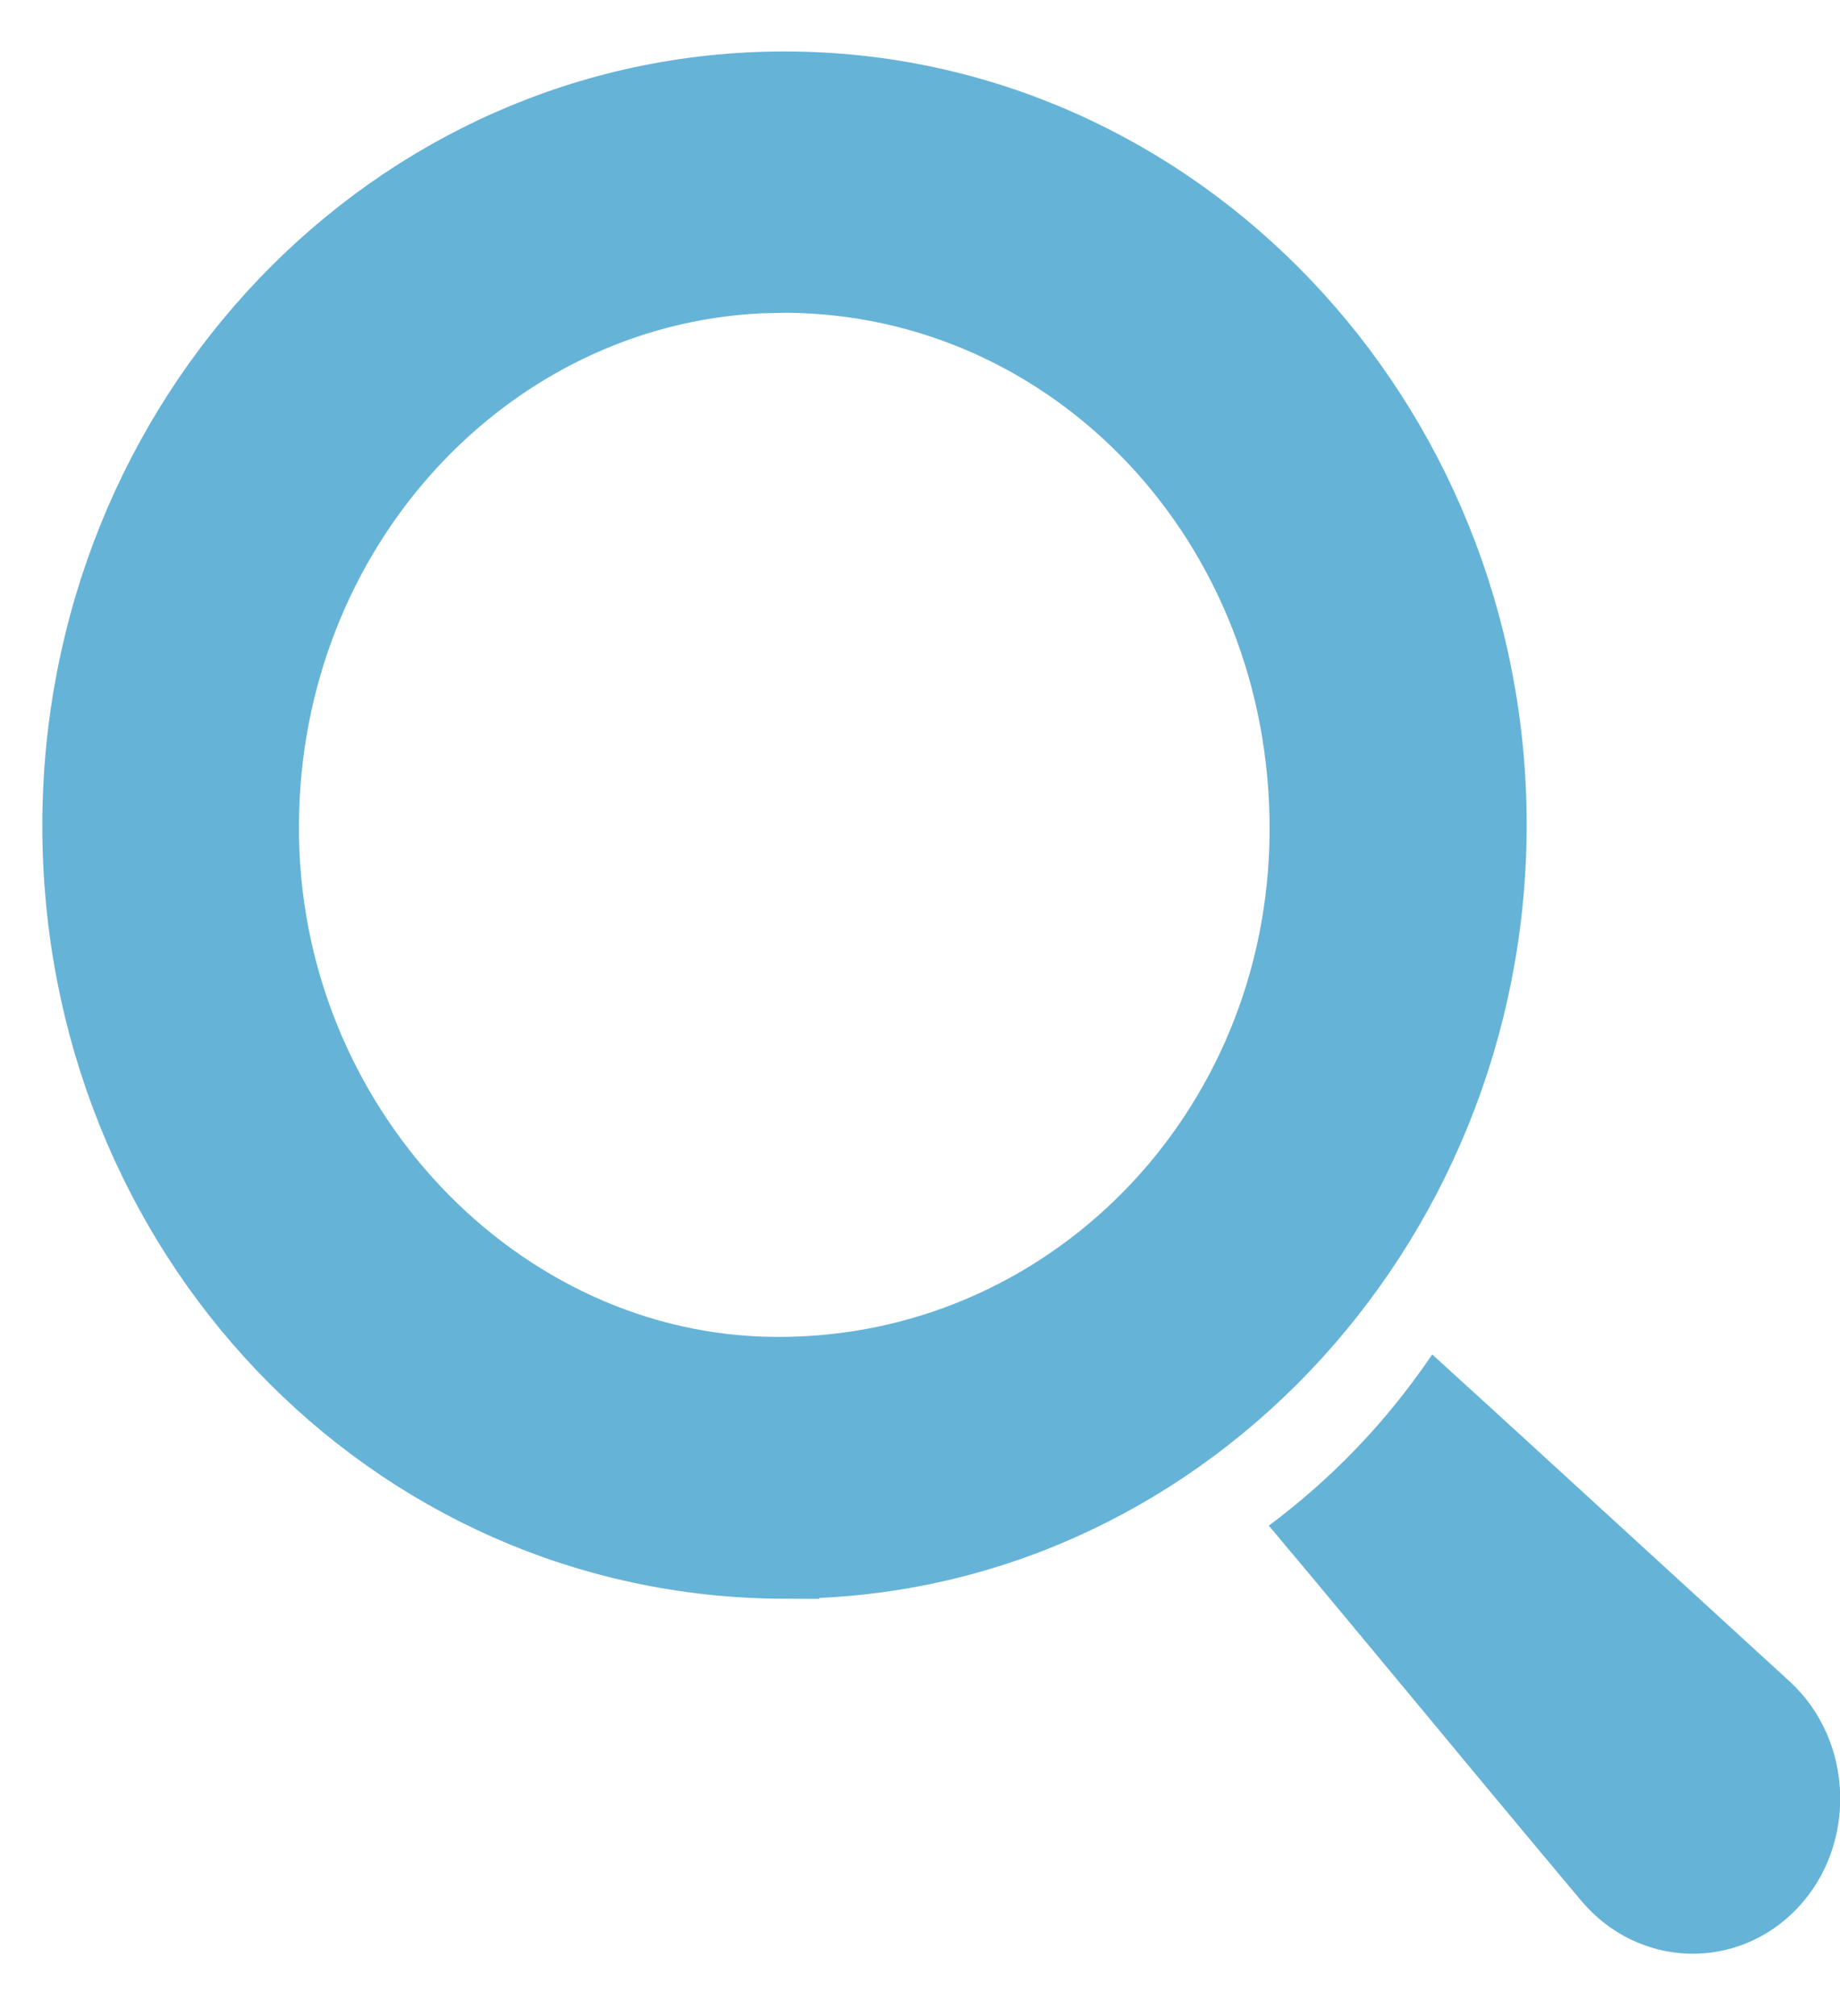
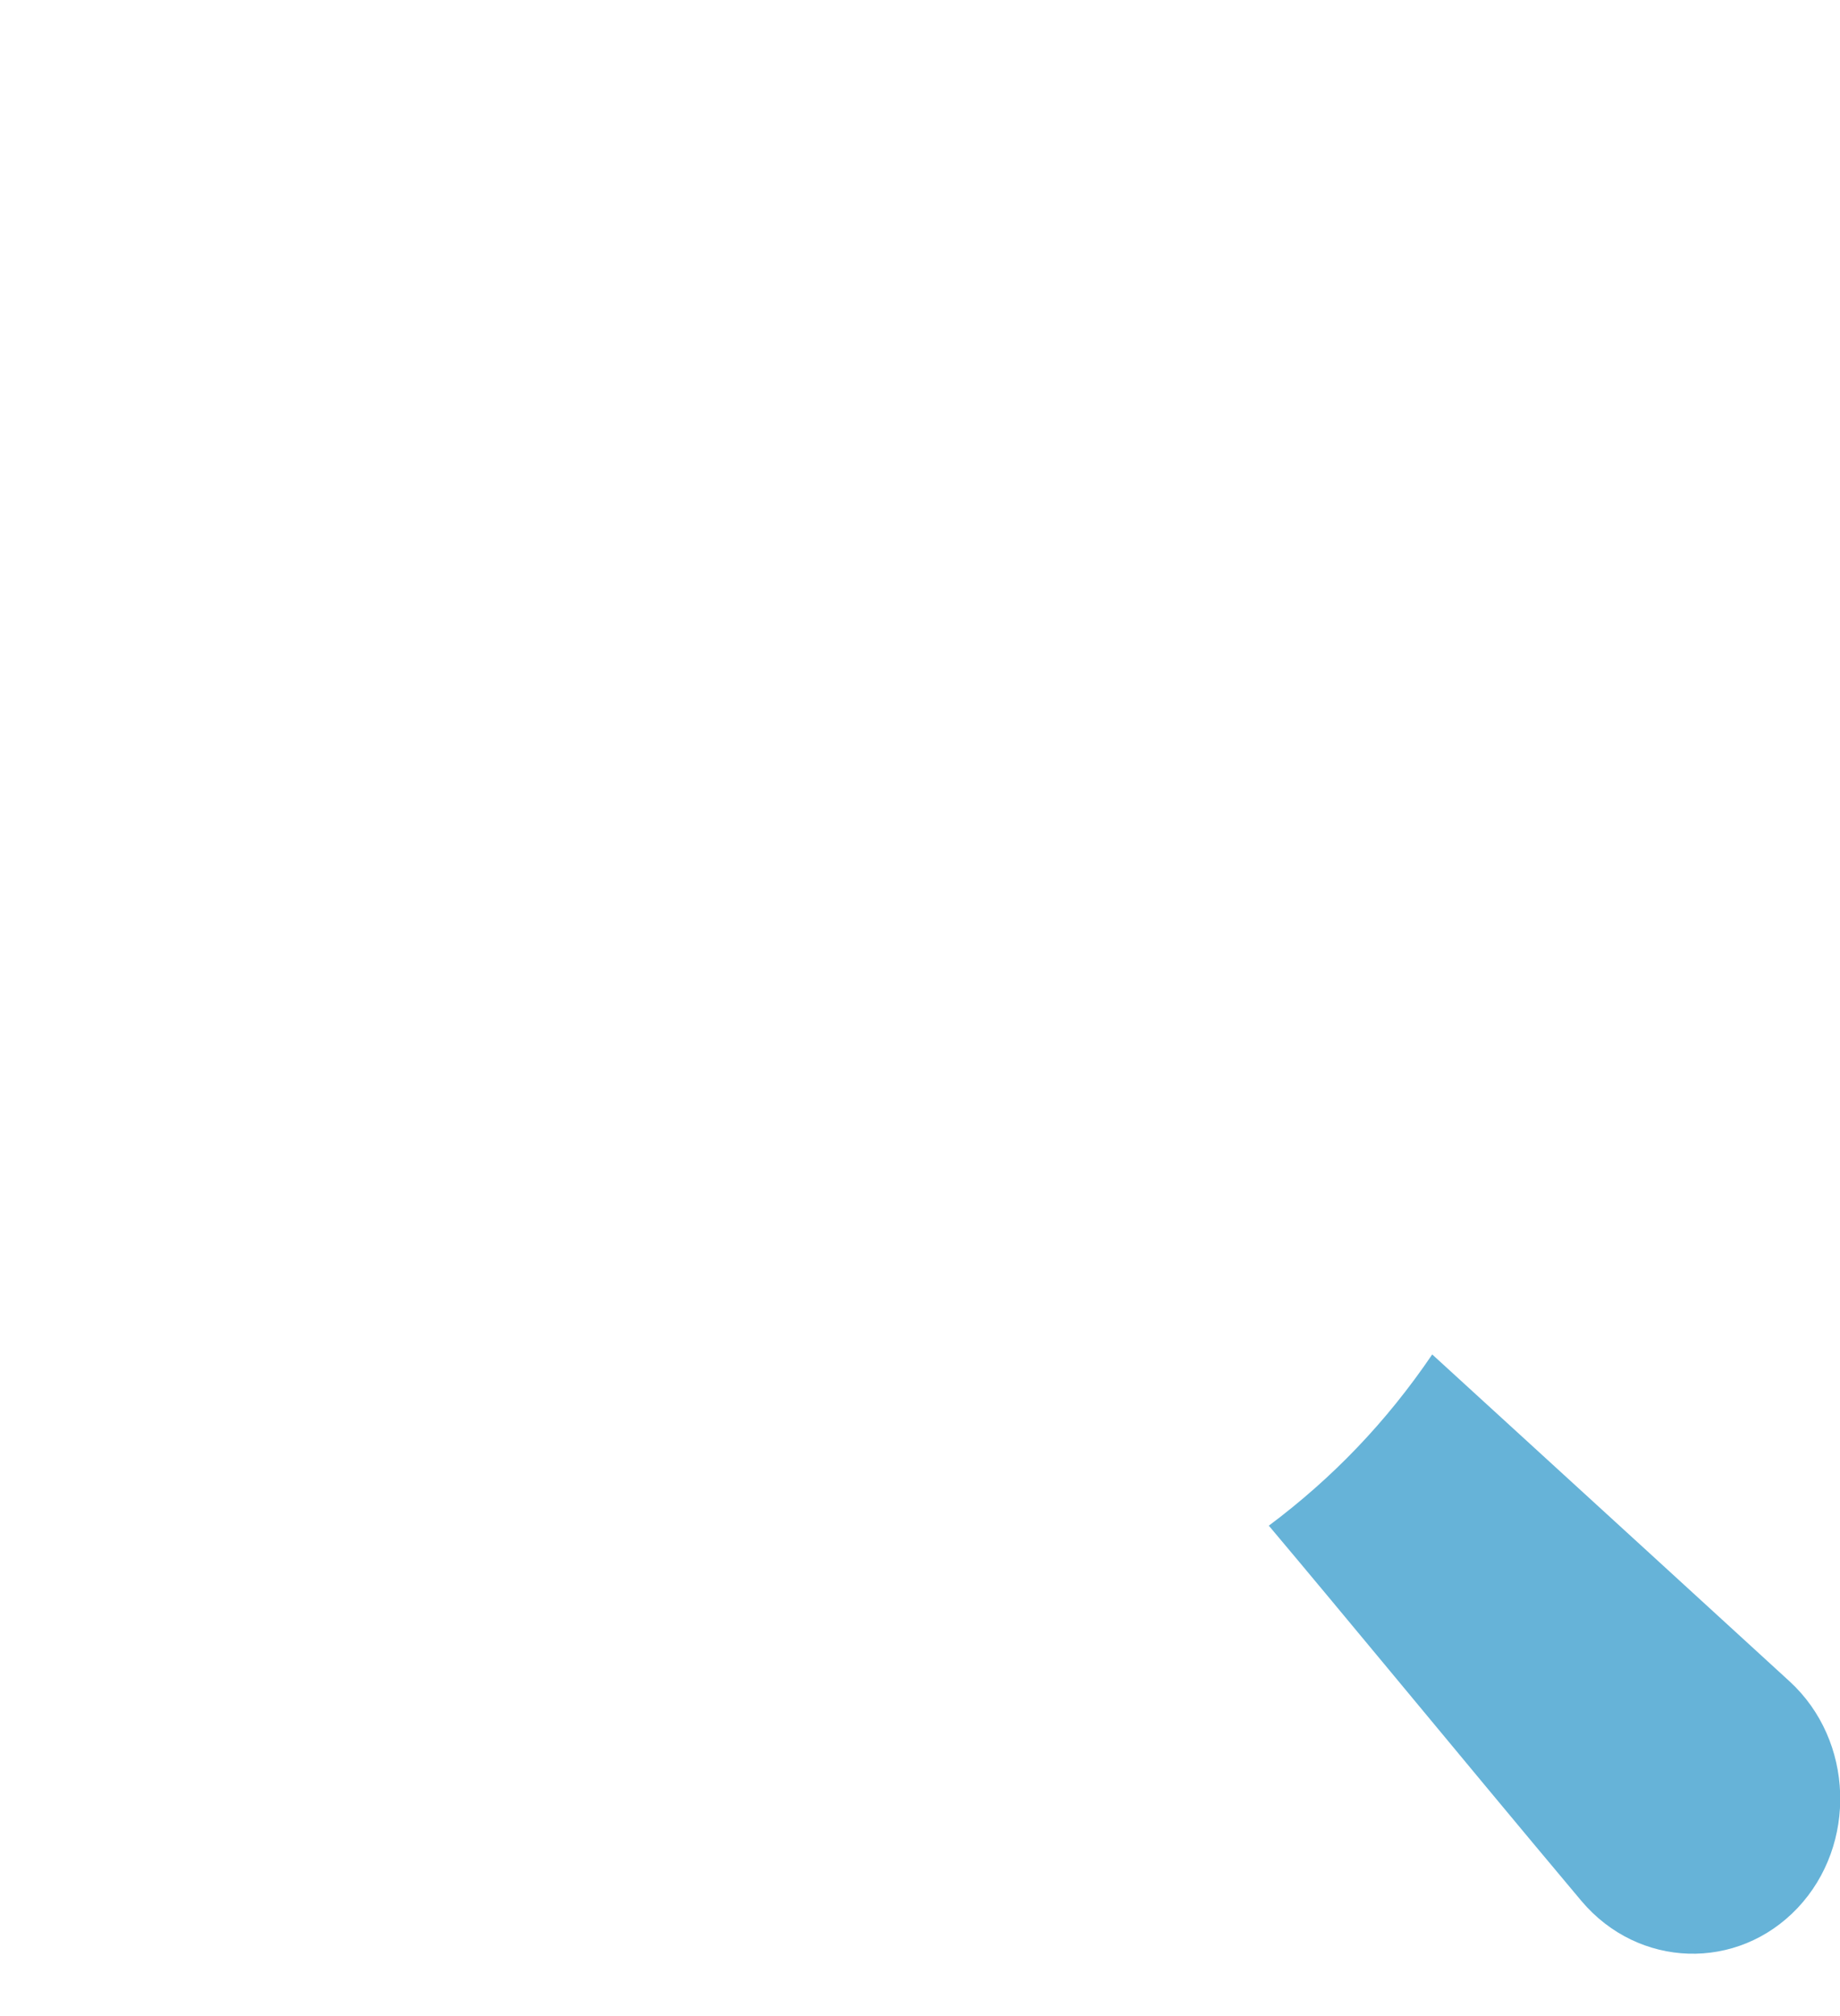
<svg xmlns="http://www.w3.org/2000/svg" width="21" height="23" viewBox="0 0 21 23" fill="none">
-   <path d="M8.953 0.995C13.421 0.995 17.02 4.793 17.016 9.417C17.011 14.045 13.395 17.854 8.943 17.83V17.831C4.446 17.816 0.886 14.056 0.891 9.412C0.896 4.774 4.486 0.995 8.953 0.995ZM8.67 3.167C5.547 3.317 3.016 6.031 3.004 9.414V9.419C2.987 12.826 5.671 15.646 8.855 15.66H8.856C12.184 15.677 14.881 12.941 14.898 9.486C14.915 5.971 12.267 3.182 8.974 3.16L8.67 3.167Z" fill="#66B3D8" stroke="#66B3D8" stroke-width="0.816" />
-   <path d="M14.479 17.407C15.207 16.863 15.822 16.224 16.346 15.452C16.798 15.864 17.236 16.262 17.674 16.664C18.591 17.502 19.509 18.345 20.426 19.183C21.158 19.855 21.199 21.043 20.516 21.767C19.83 22.492 18.7 22.458 18.049 21.687C17.313 20.811 16.585 19.931 15.853 19.05C15.401 18.506 14.949 17.961 14.479 17.403V17.407Z" fill="#66B3D8" />
+   <path d="M14.479 17.407C15.207 16.863 15.822 16.224 16.346 15.452C18.591 17.502 19.509 18.345 20.426 19.183C21.158 19.855 21.199 21.043 20.516 21.767C19.83 22.492 18.7 22.458 18.049 21.687C17.313 20.811 16.585 19.931 15.853 19.05C15.401 18.506 14.949 17.961 14.479 17.403V17.407Z" fill="#66B3D8" />
</svg>